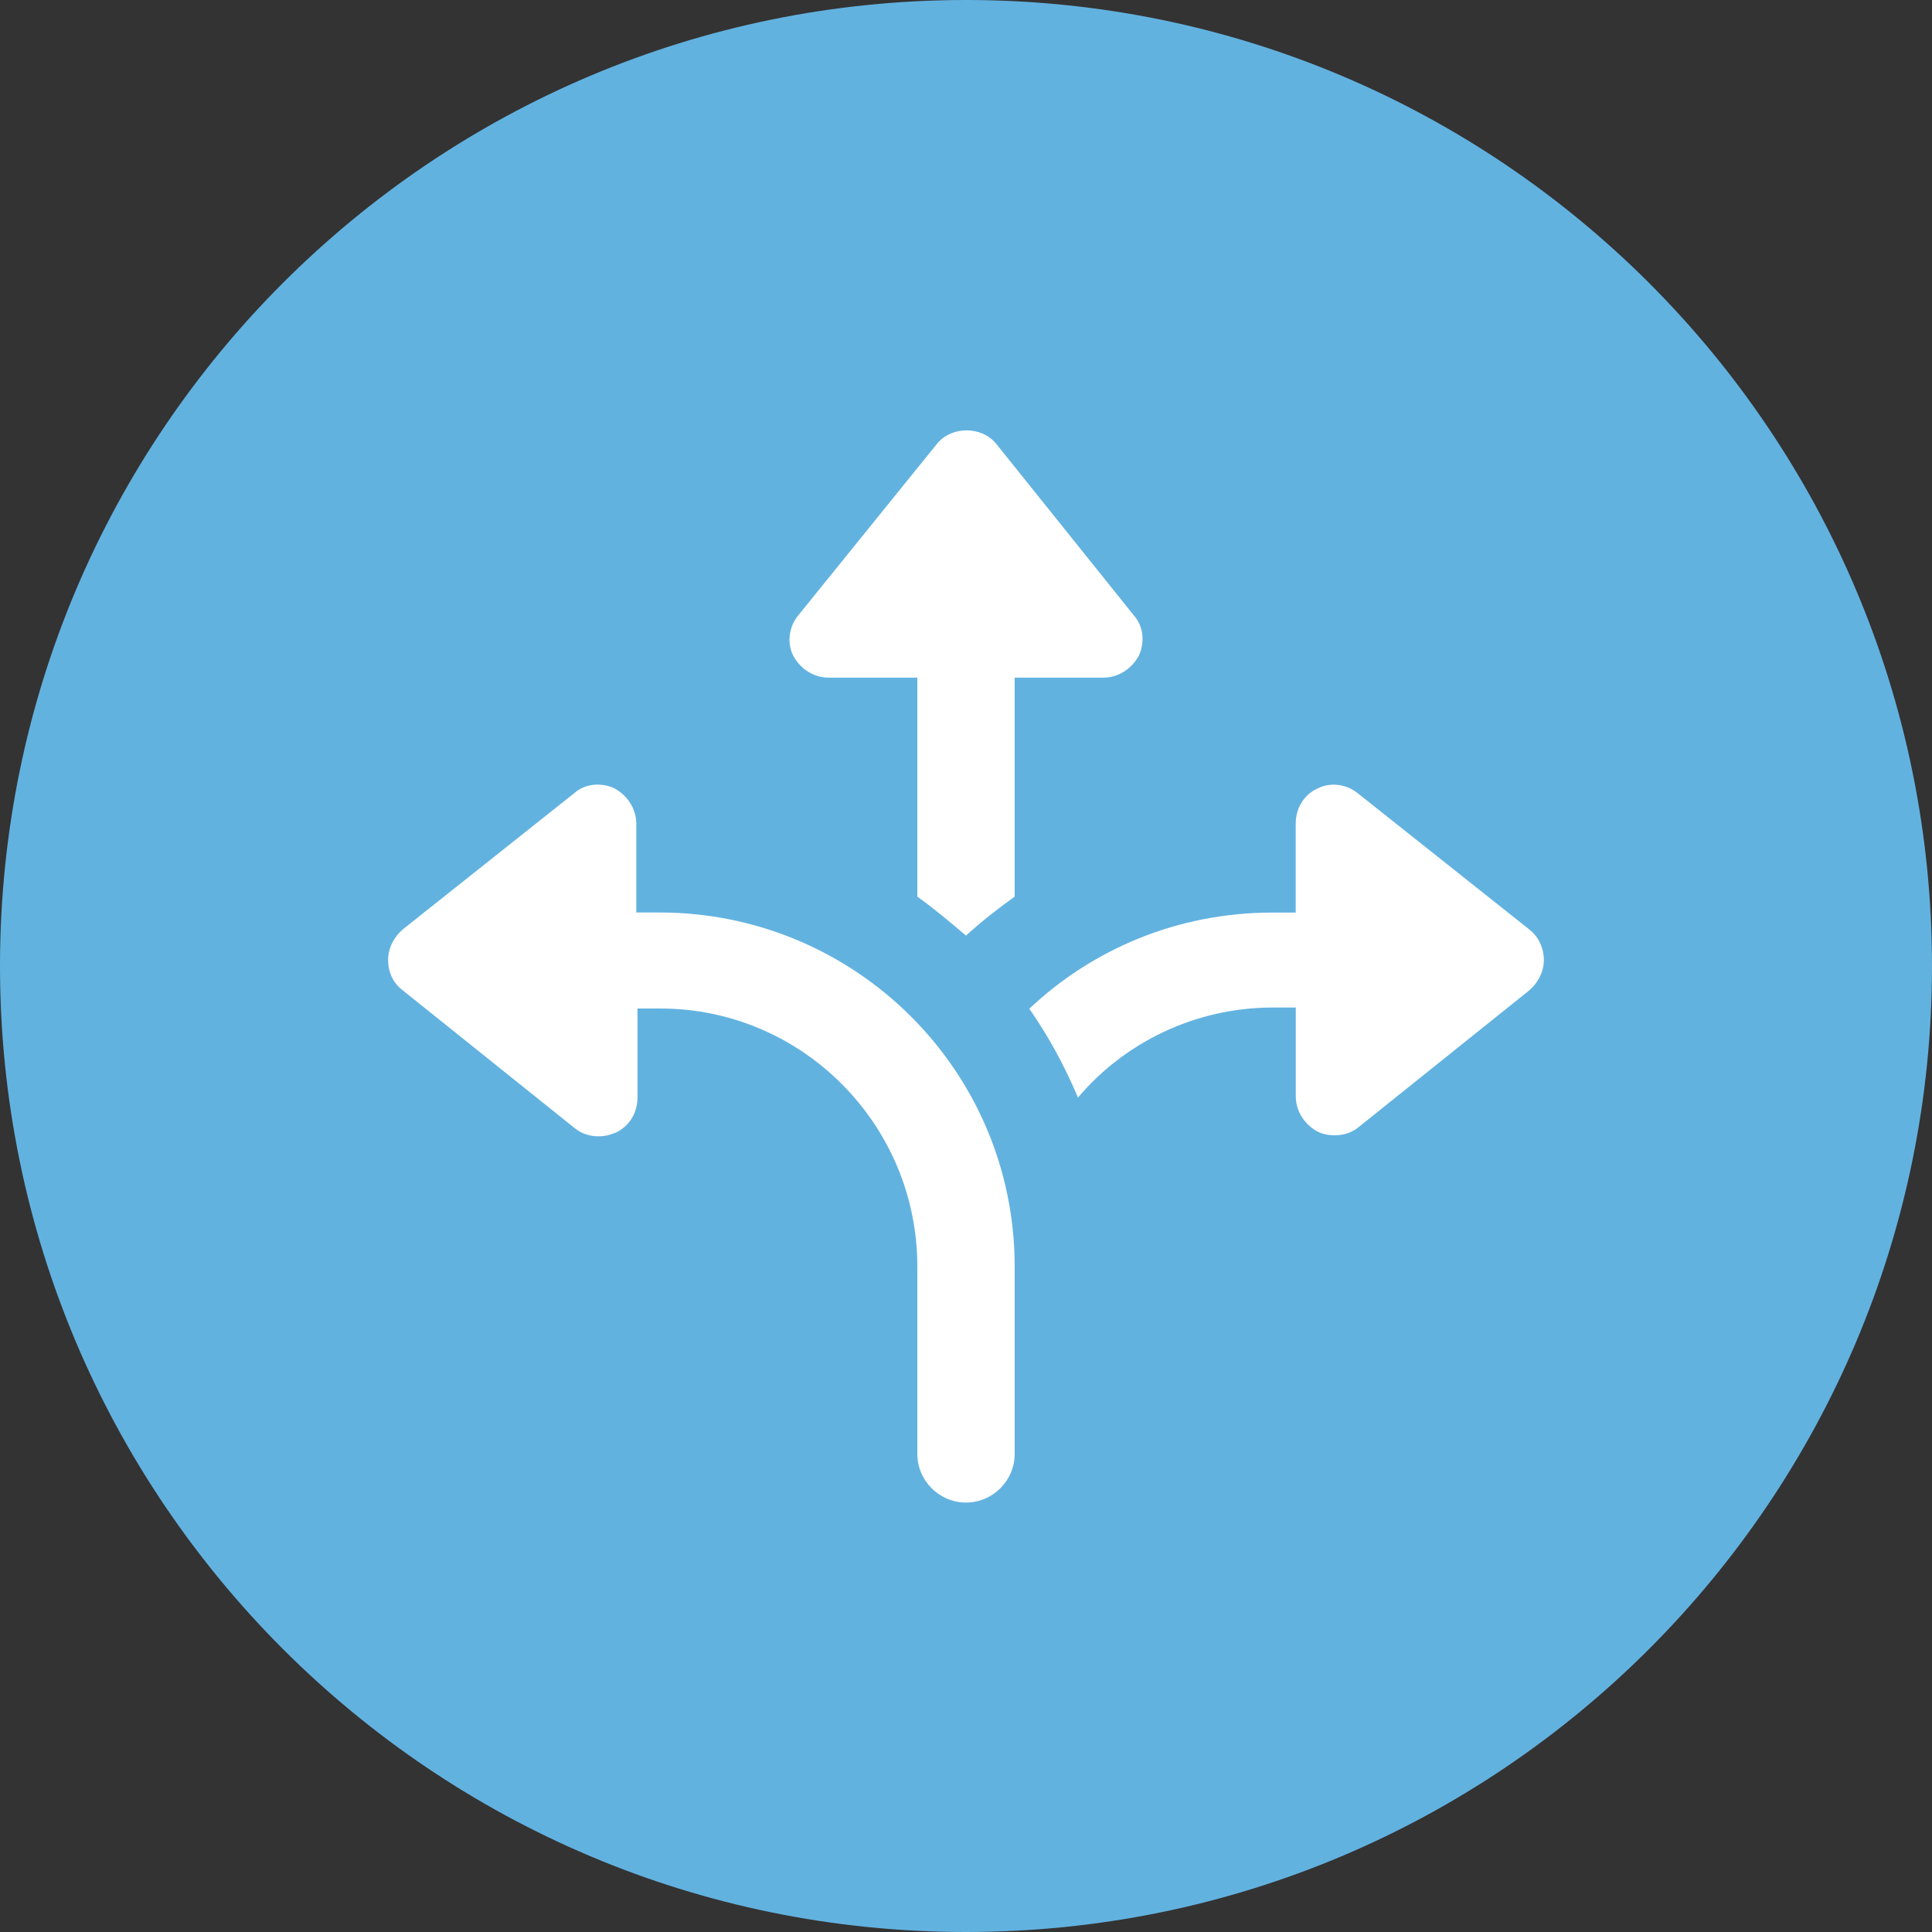
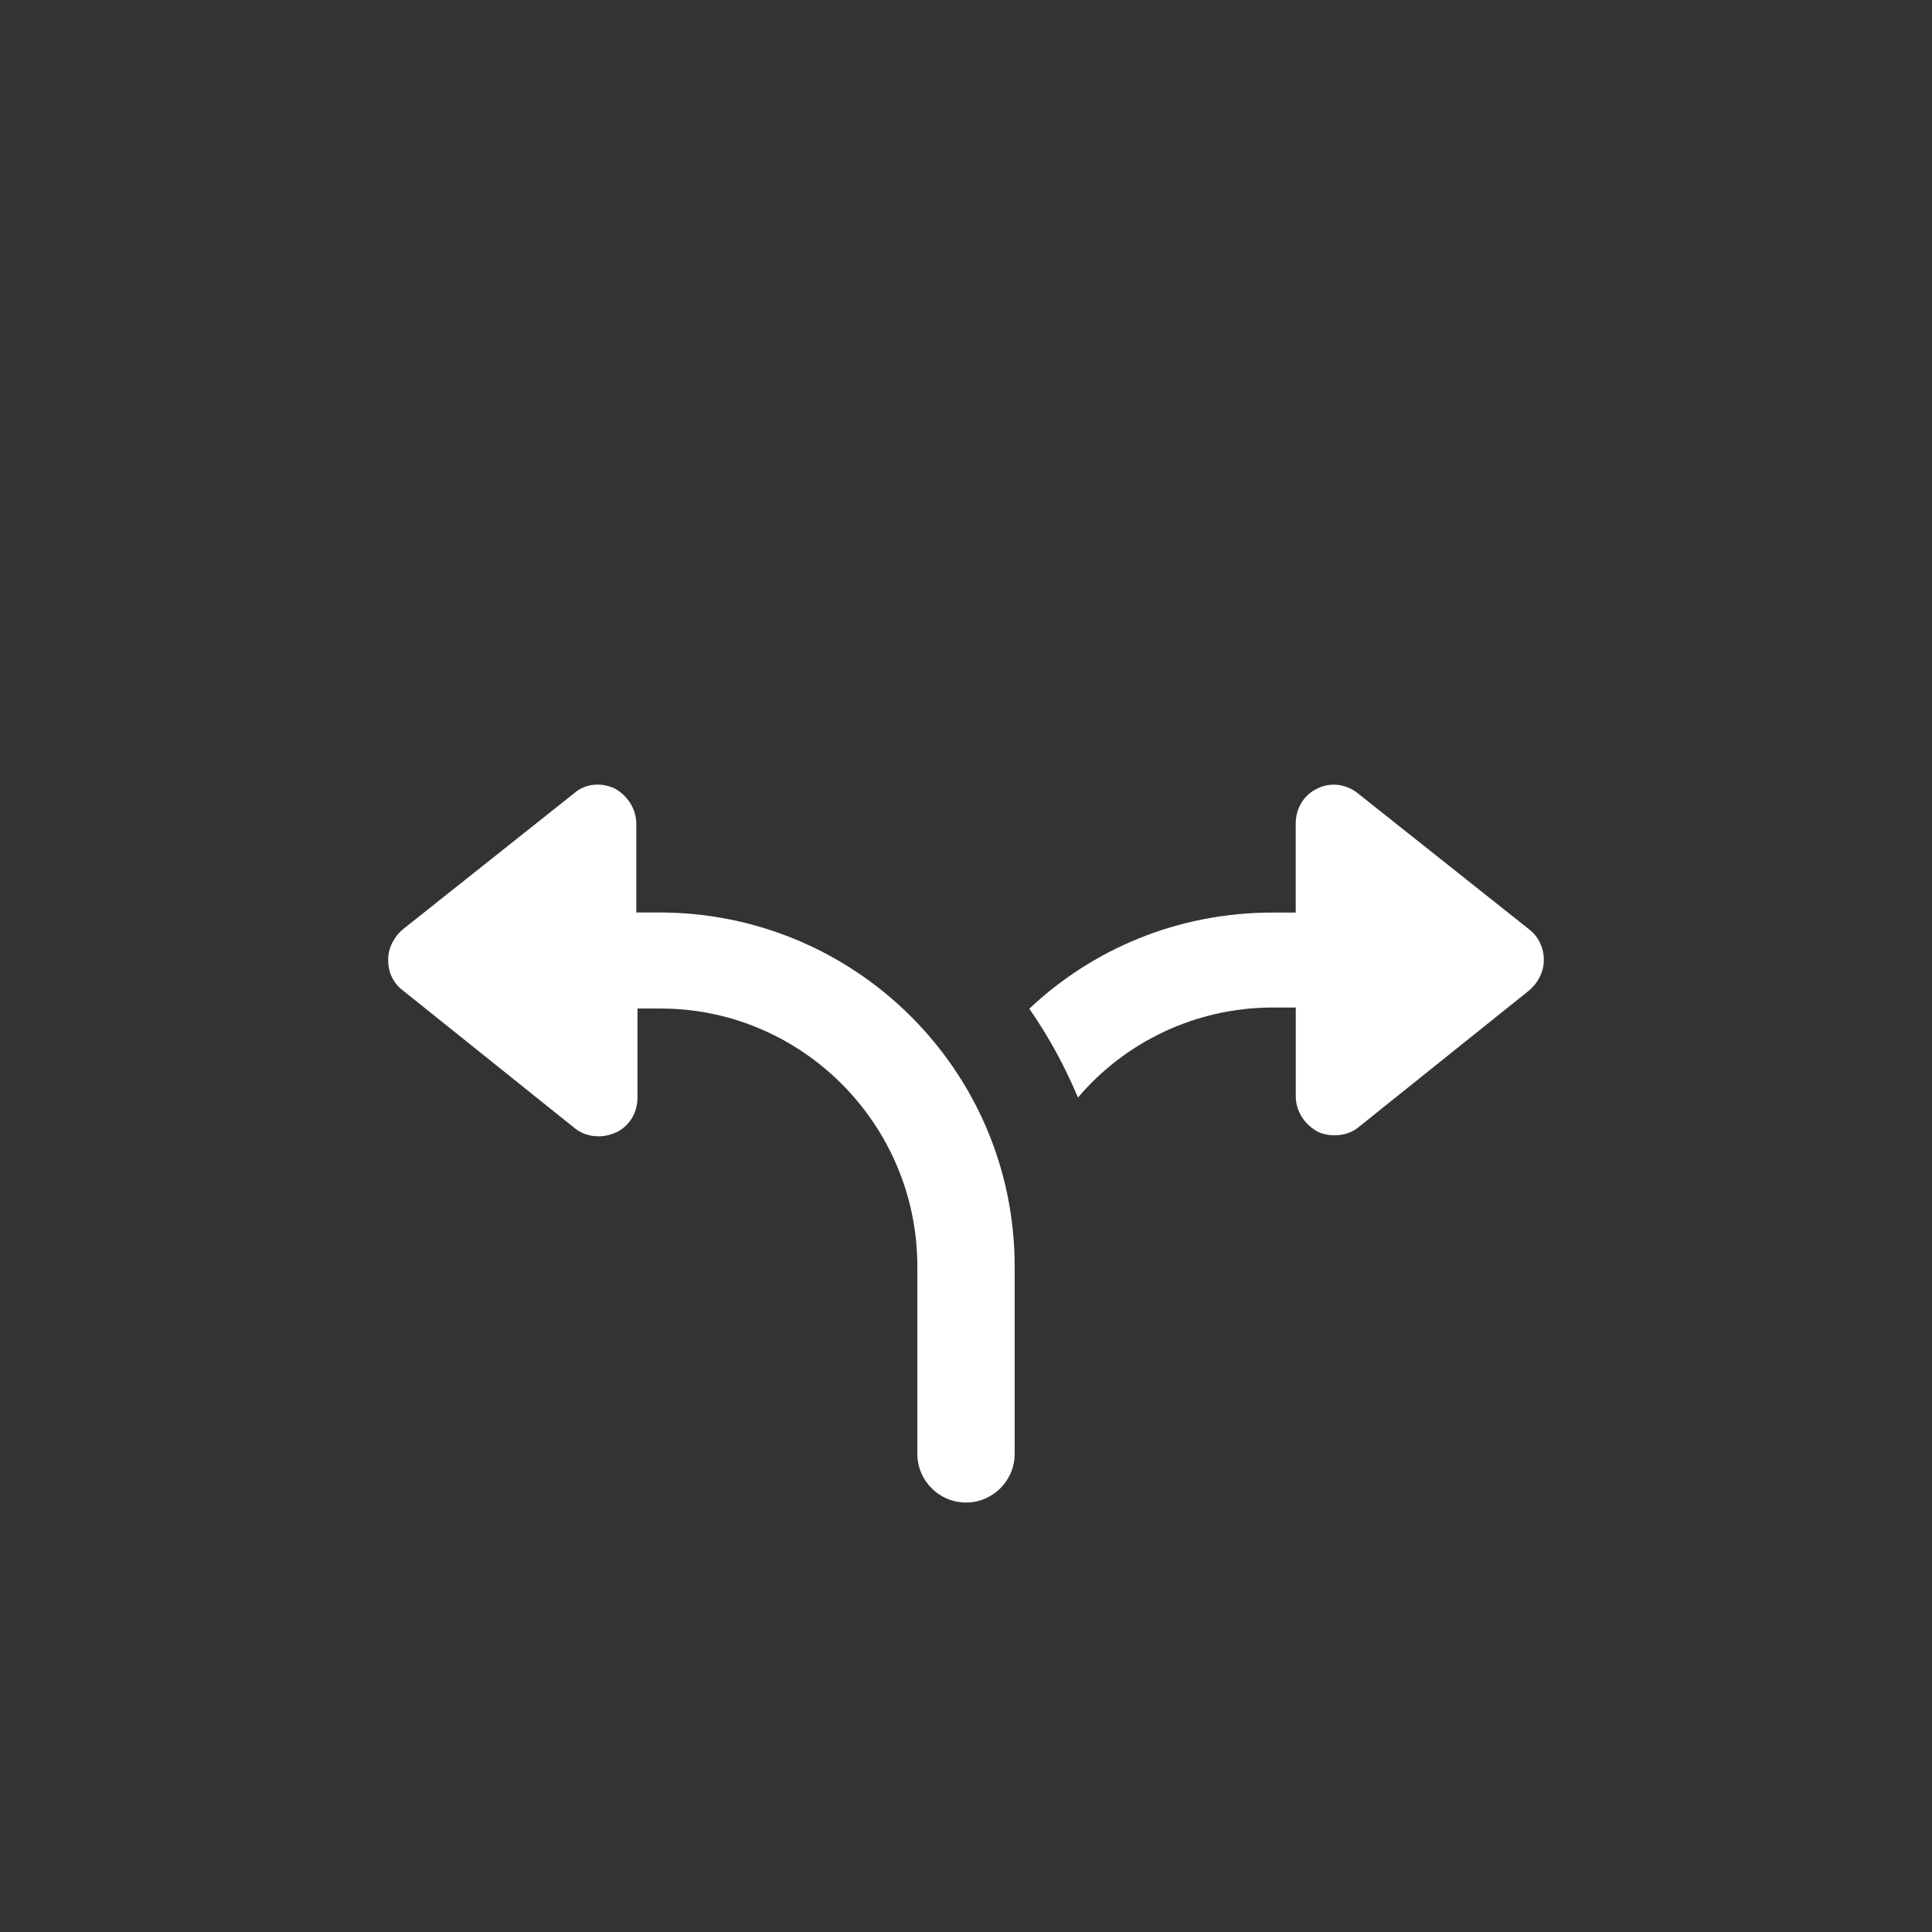
<svg xmlns="http://www.w3.org/2000/svg" width="100pt" height="100pt" version="1.1" viewBox="0 0 100 100">
  <rect x="0" y="0" width="100" height="100" fill="#333333" stroke="none" />
-   <path d="m100 50c0 27.613-22.387 50-50 50s-50-22.387-50-50 22.387-50 50-50 50 22.387 50 50" fill="#62b2e0" />
-   <path d="m42.883 35.074h4.598v11.336c0.883 0.629 1.699 1.324 2.519 2.016 0.754-0.691 1.637-1.387 2.519-2.016v-11.336h4.598c0.754 0 1.449-0.441 1.828-1.133 0.316-0.691 0.25-1.512-0.25-2.078l-7.121-8.879c-0.754-0.945-2.332-0.945-3.086 0l-7.18 8.879c-0.504 0.629-0.566 1.449-0.25 2.078 0.375 0.691 1.07 1.133 1.824 1.133z" fill="#fff" />
  <path d="m34.129 47.23h-1.195v-4.598c0-0.754-0.441-1.449-1.133-1.828-0.691-0.316-1.512-0.25-2.078 0.25l-8.879 7.055c-0.441 0.379-0.754 0.945-0.754 1.574s0.25 1.195 0.754 1.574l8.879 7.117c0.379 0.316 0.82 0.441 1.258 0.441 0.316 0 0.566-0.062 0.883-0.188 0.691-0.316 1.133-1.008 1.133-1.828v-4.598h1.195c7.305 0 13.289 5.984 13.289 13.352v9.699c0 1.387 1.133 2.519 2.519 2.519s2.519-1.133 2.519-2.519v-9.699c0-10.141-8.25-18.324-18.391-18.324z" fill="#fff" />
  <path d="m79.156 48.109-8.879-7.051c-0.629-0.504-1.449-0.566-2.078-0.25-0.691 0.316-1.133 1.008-1.133 1.828v4.598h-1.195c-4.914 0-9.32 1.891-12.594 4.977 1.008 1.449 1.828 2.961 2.519 4.598 2.394-2.832 6.047-4.66 10.078-4.66h1.195v4.598c0 0.754 0.441 1.449 1.133 1.828 0.25 0.125 0.566 0.188 0.883 0.188 0.441 0 0.883-0.125 1.258-0.441l8.812-7.062c0.441-0.379 0.754-0.945 0.754-1.574 0.004-0.566-0.25-1.195-0.754-1.574z" fill="#fff" />
</svg>